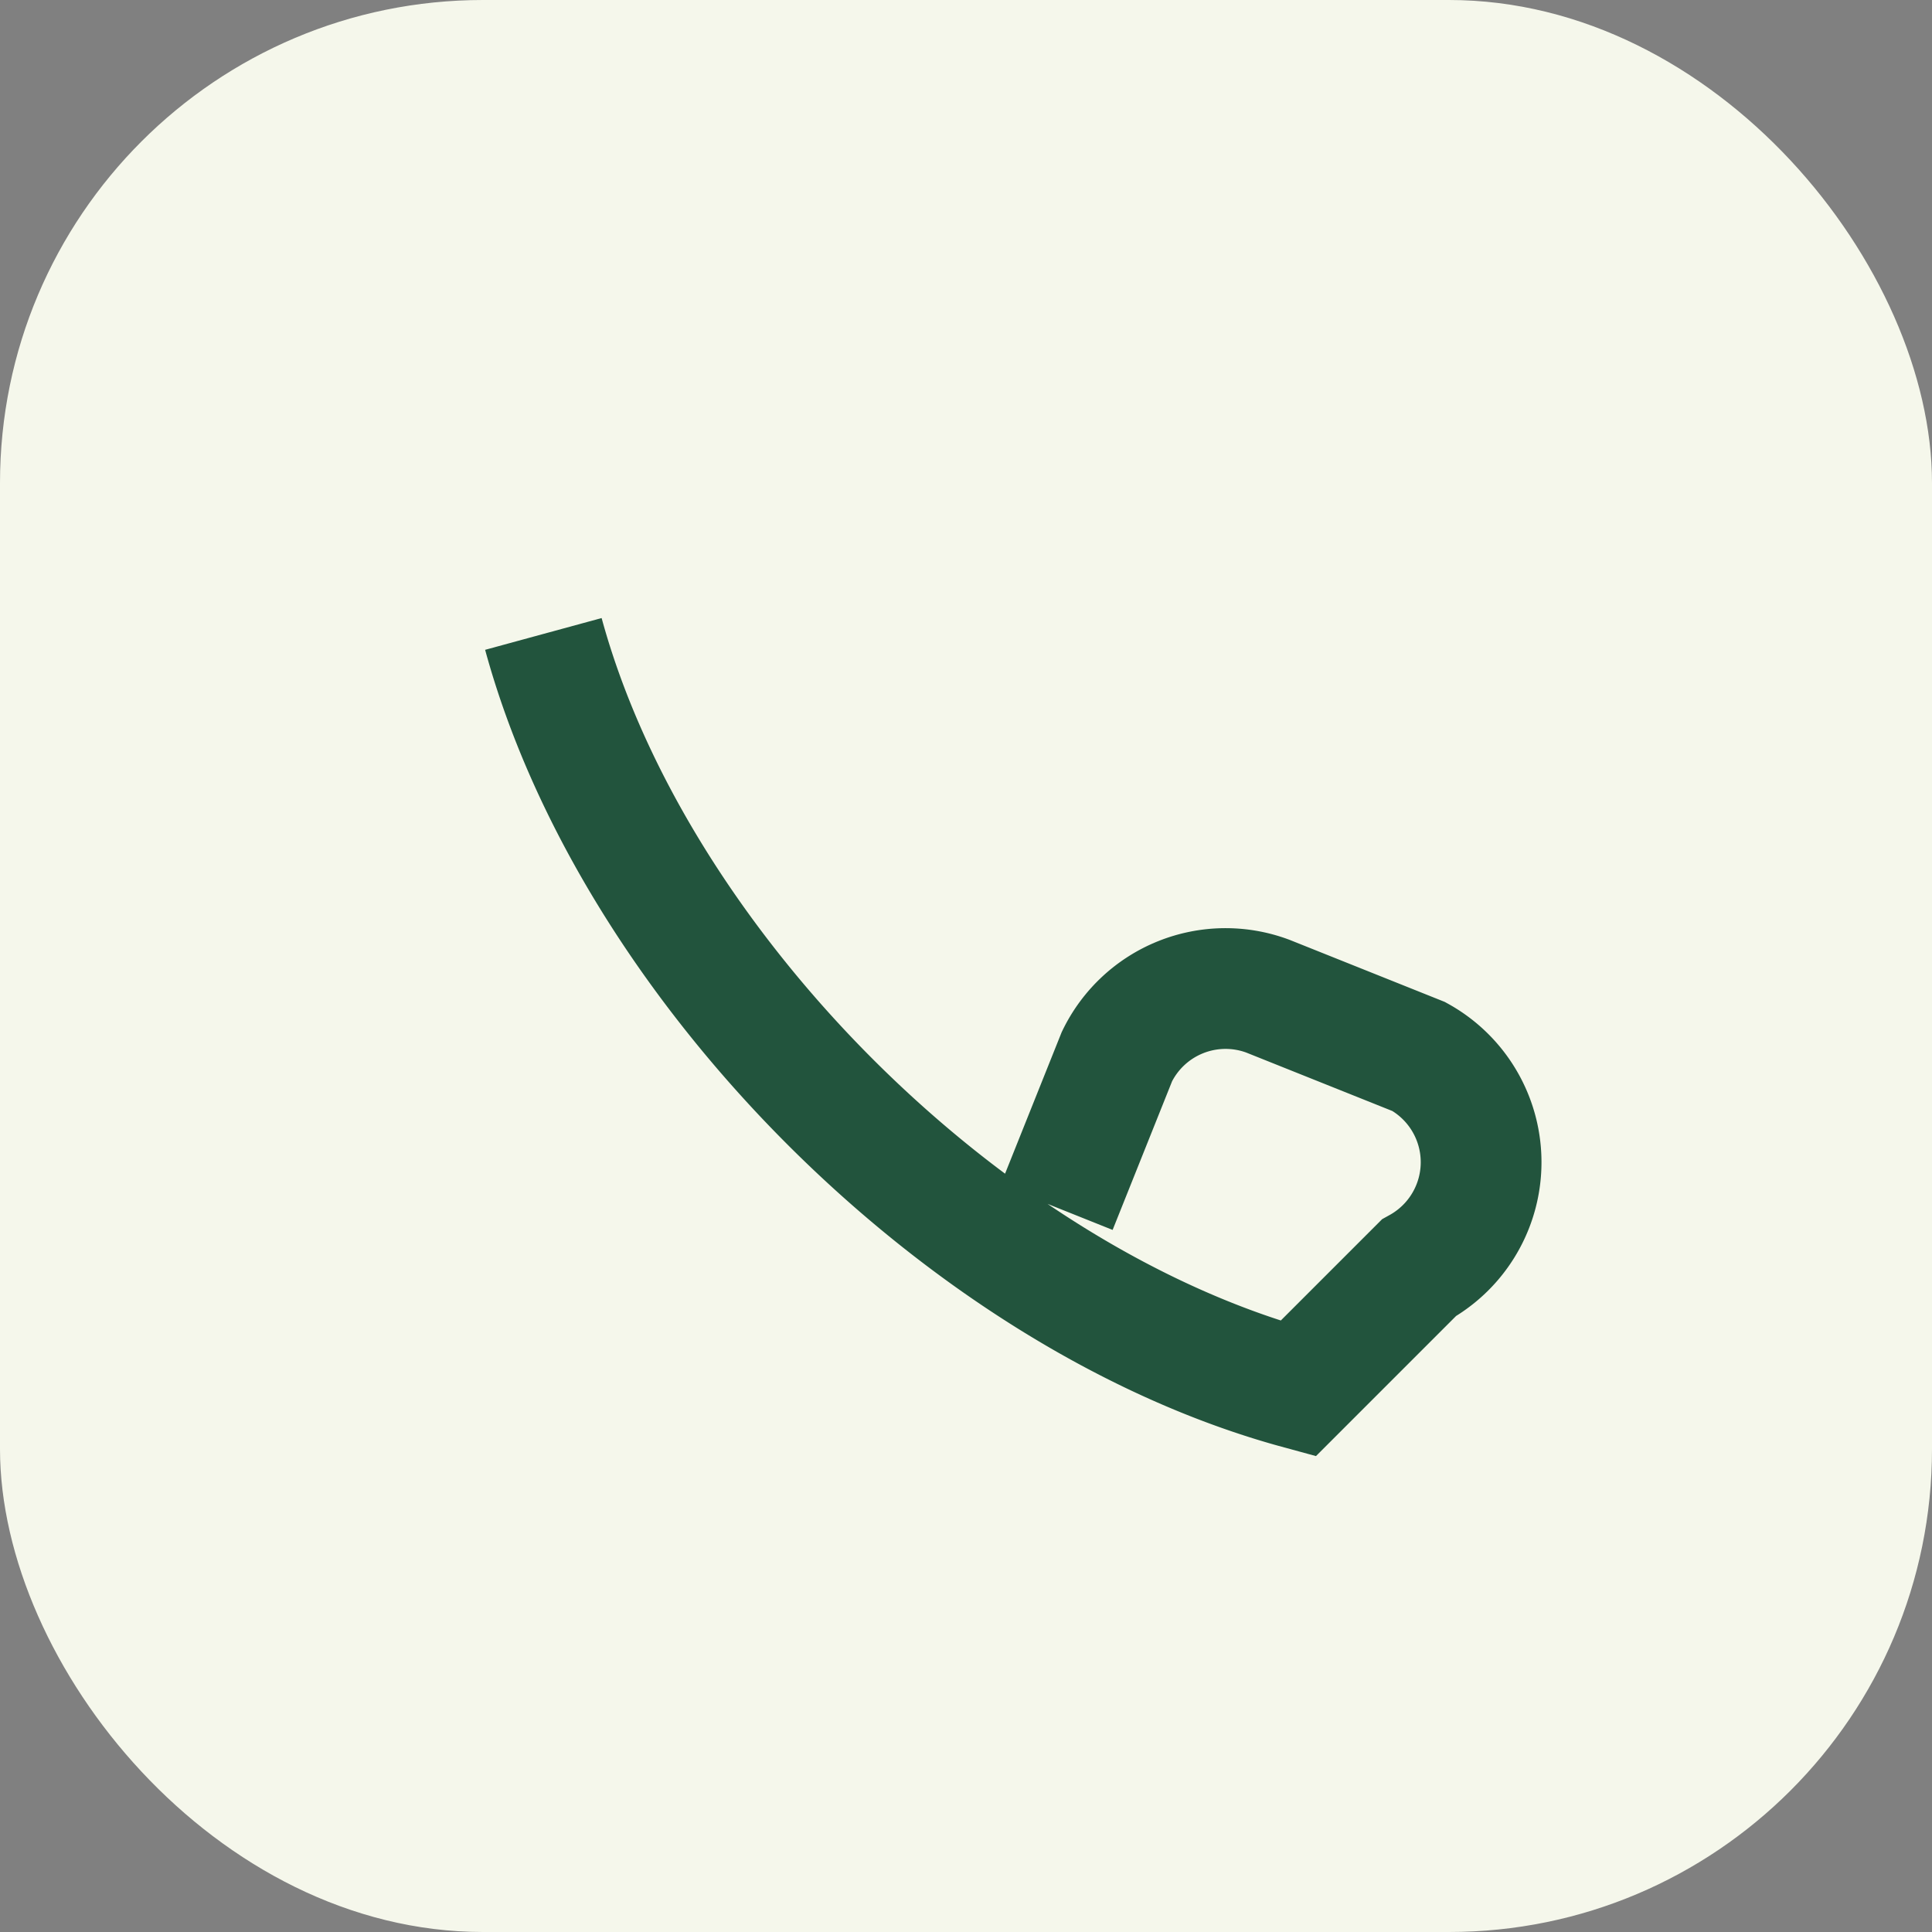
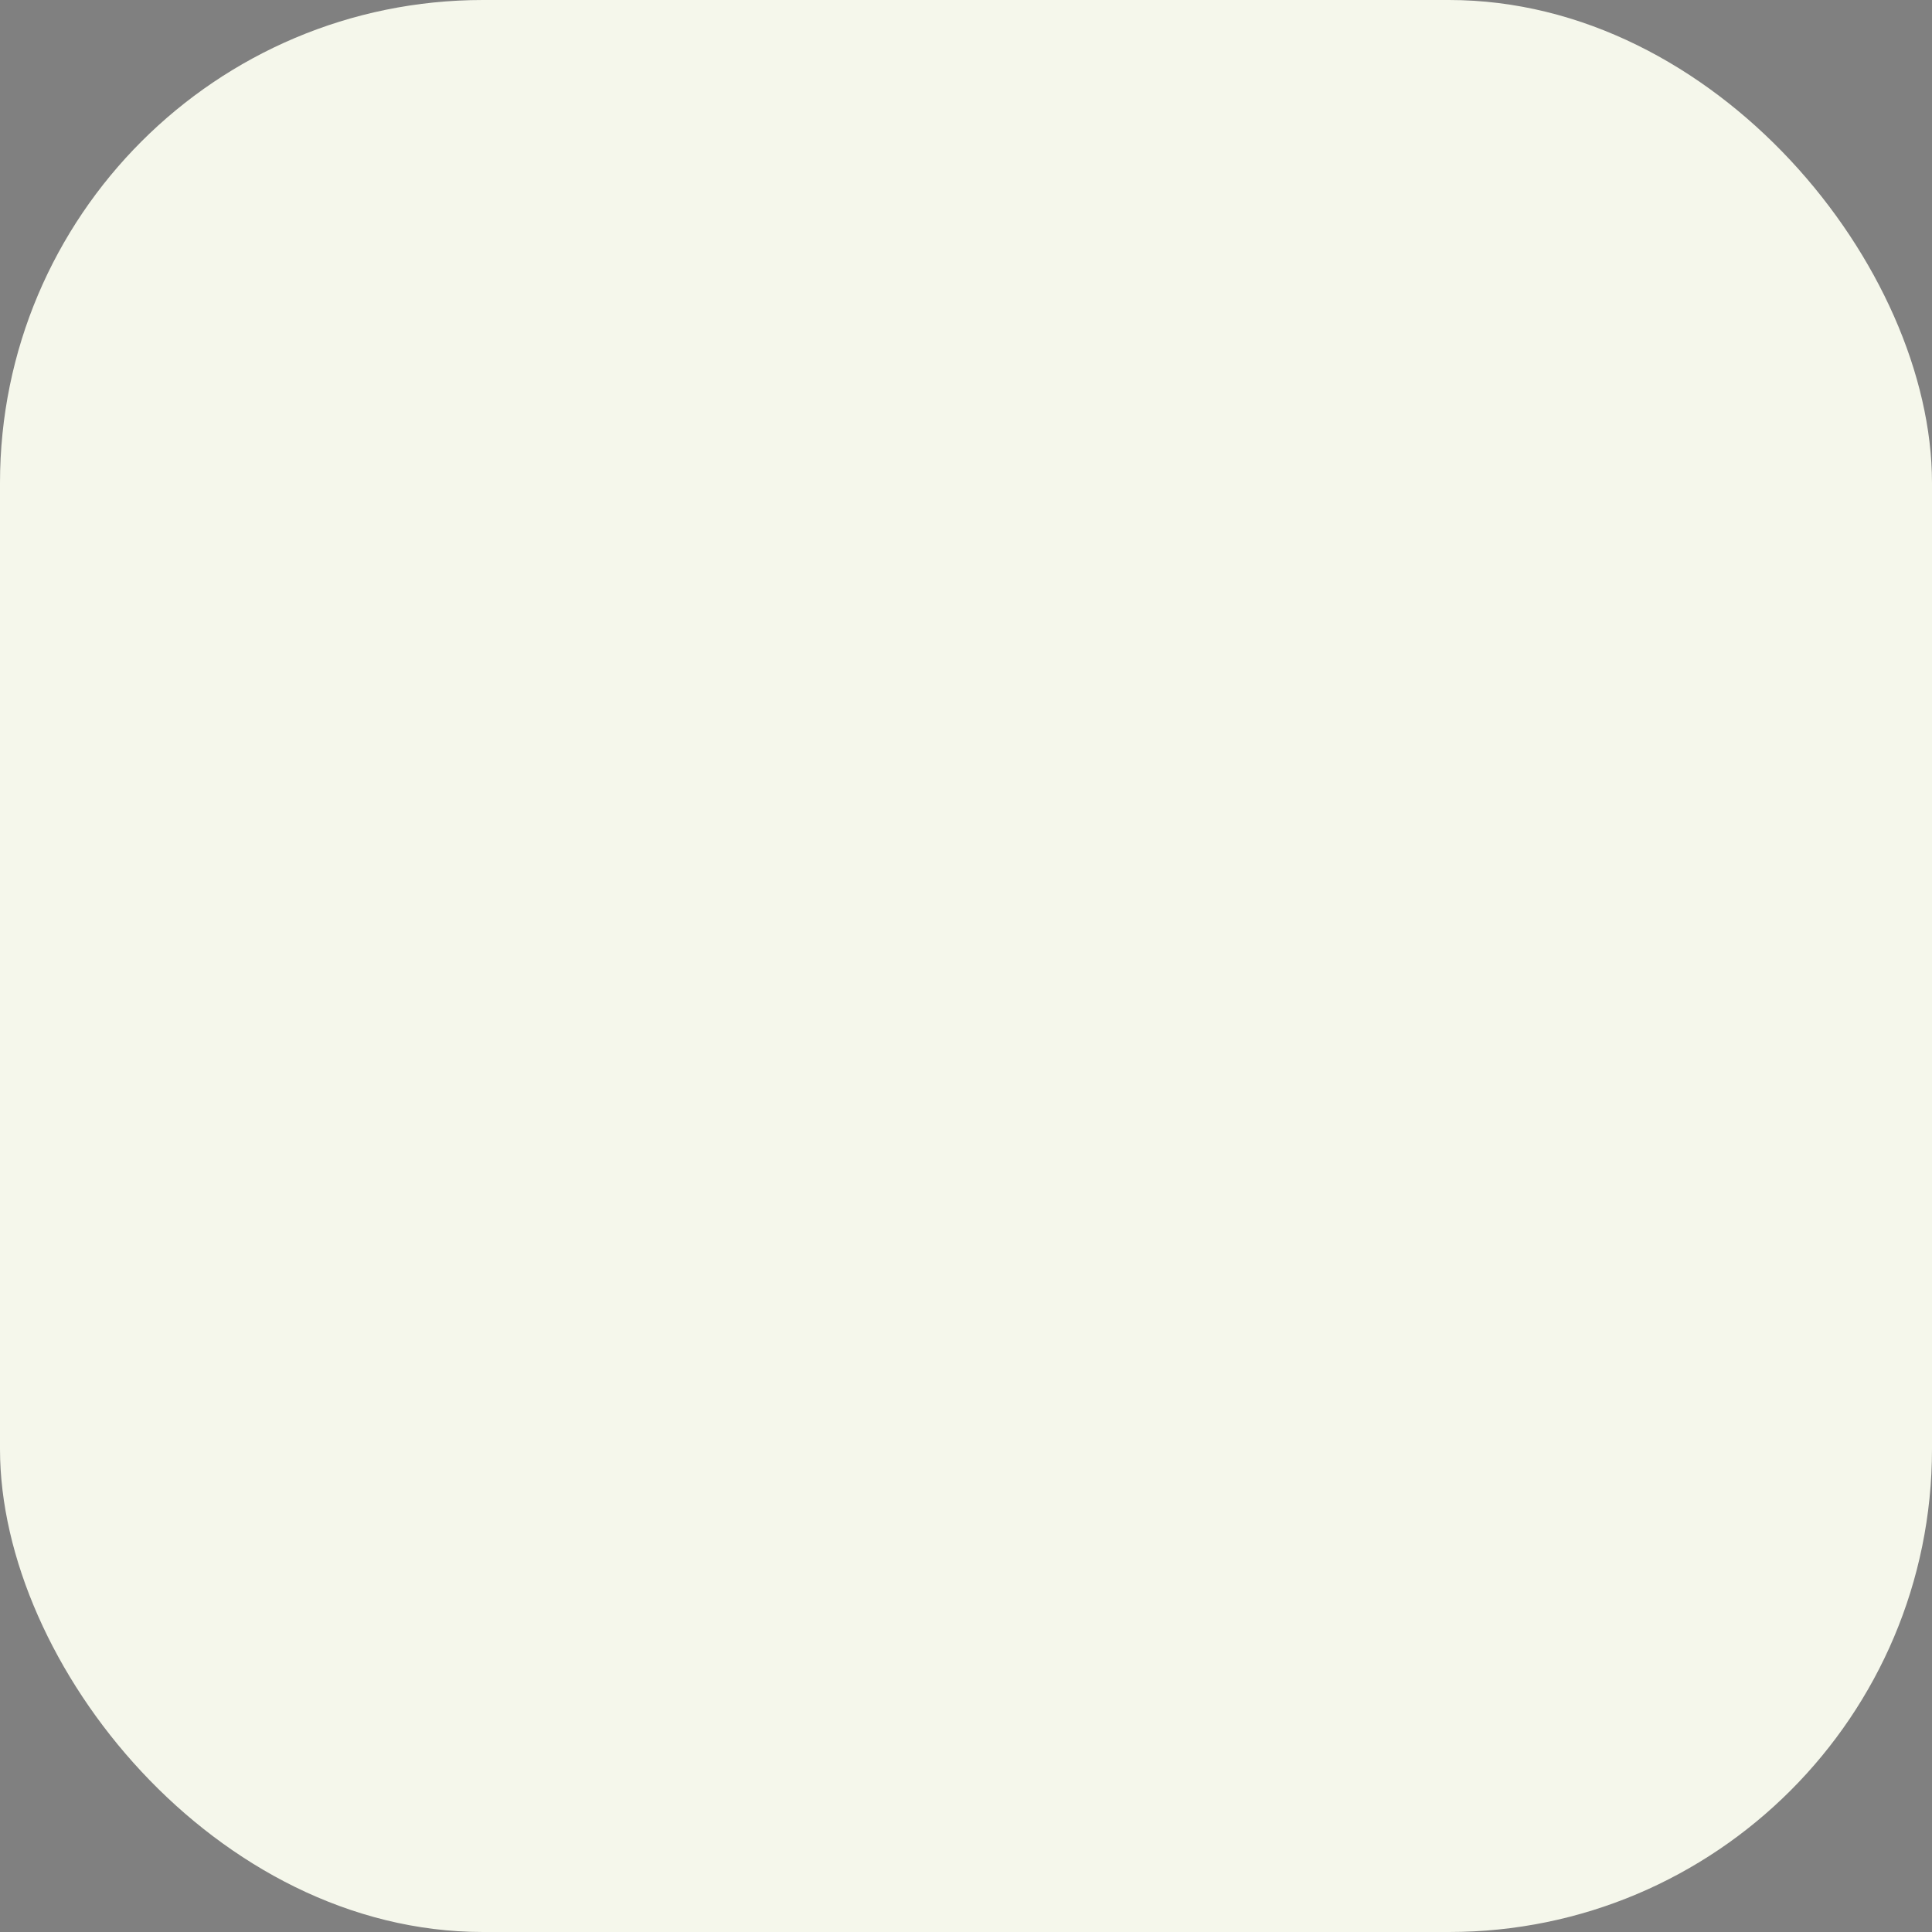
<svg xmlns="http://www.w3.org/2000/svg" width="32" height="32" viewBox="0 0 32 32">
  <rect x="0" y="0" width="32" height="32" fill="#808080" stroke="none" />
  <rect width="32" height="32" rx="8" fill="#F5F7EB" />
-   <path d="M9 10.5c1.5 5.5 7 11 12.5 12.5l2-2a2 2 0 0 0 0-3.5l-2.5-1a2 2 0 0 0-2.5 1l-1 2.5" stroke="#22543D" stroke-width="2" fill="none" />
</svg>